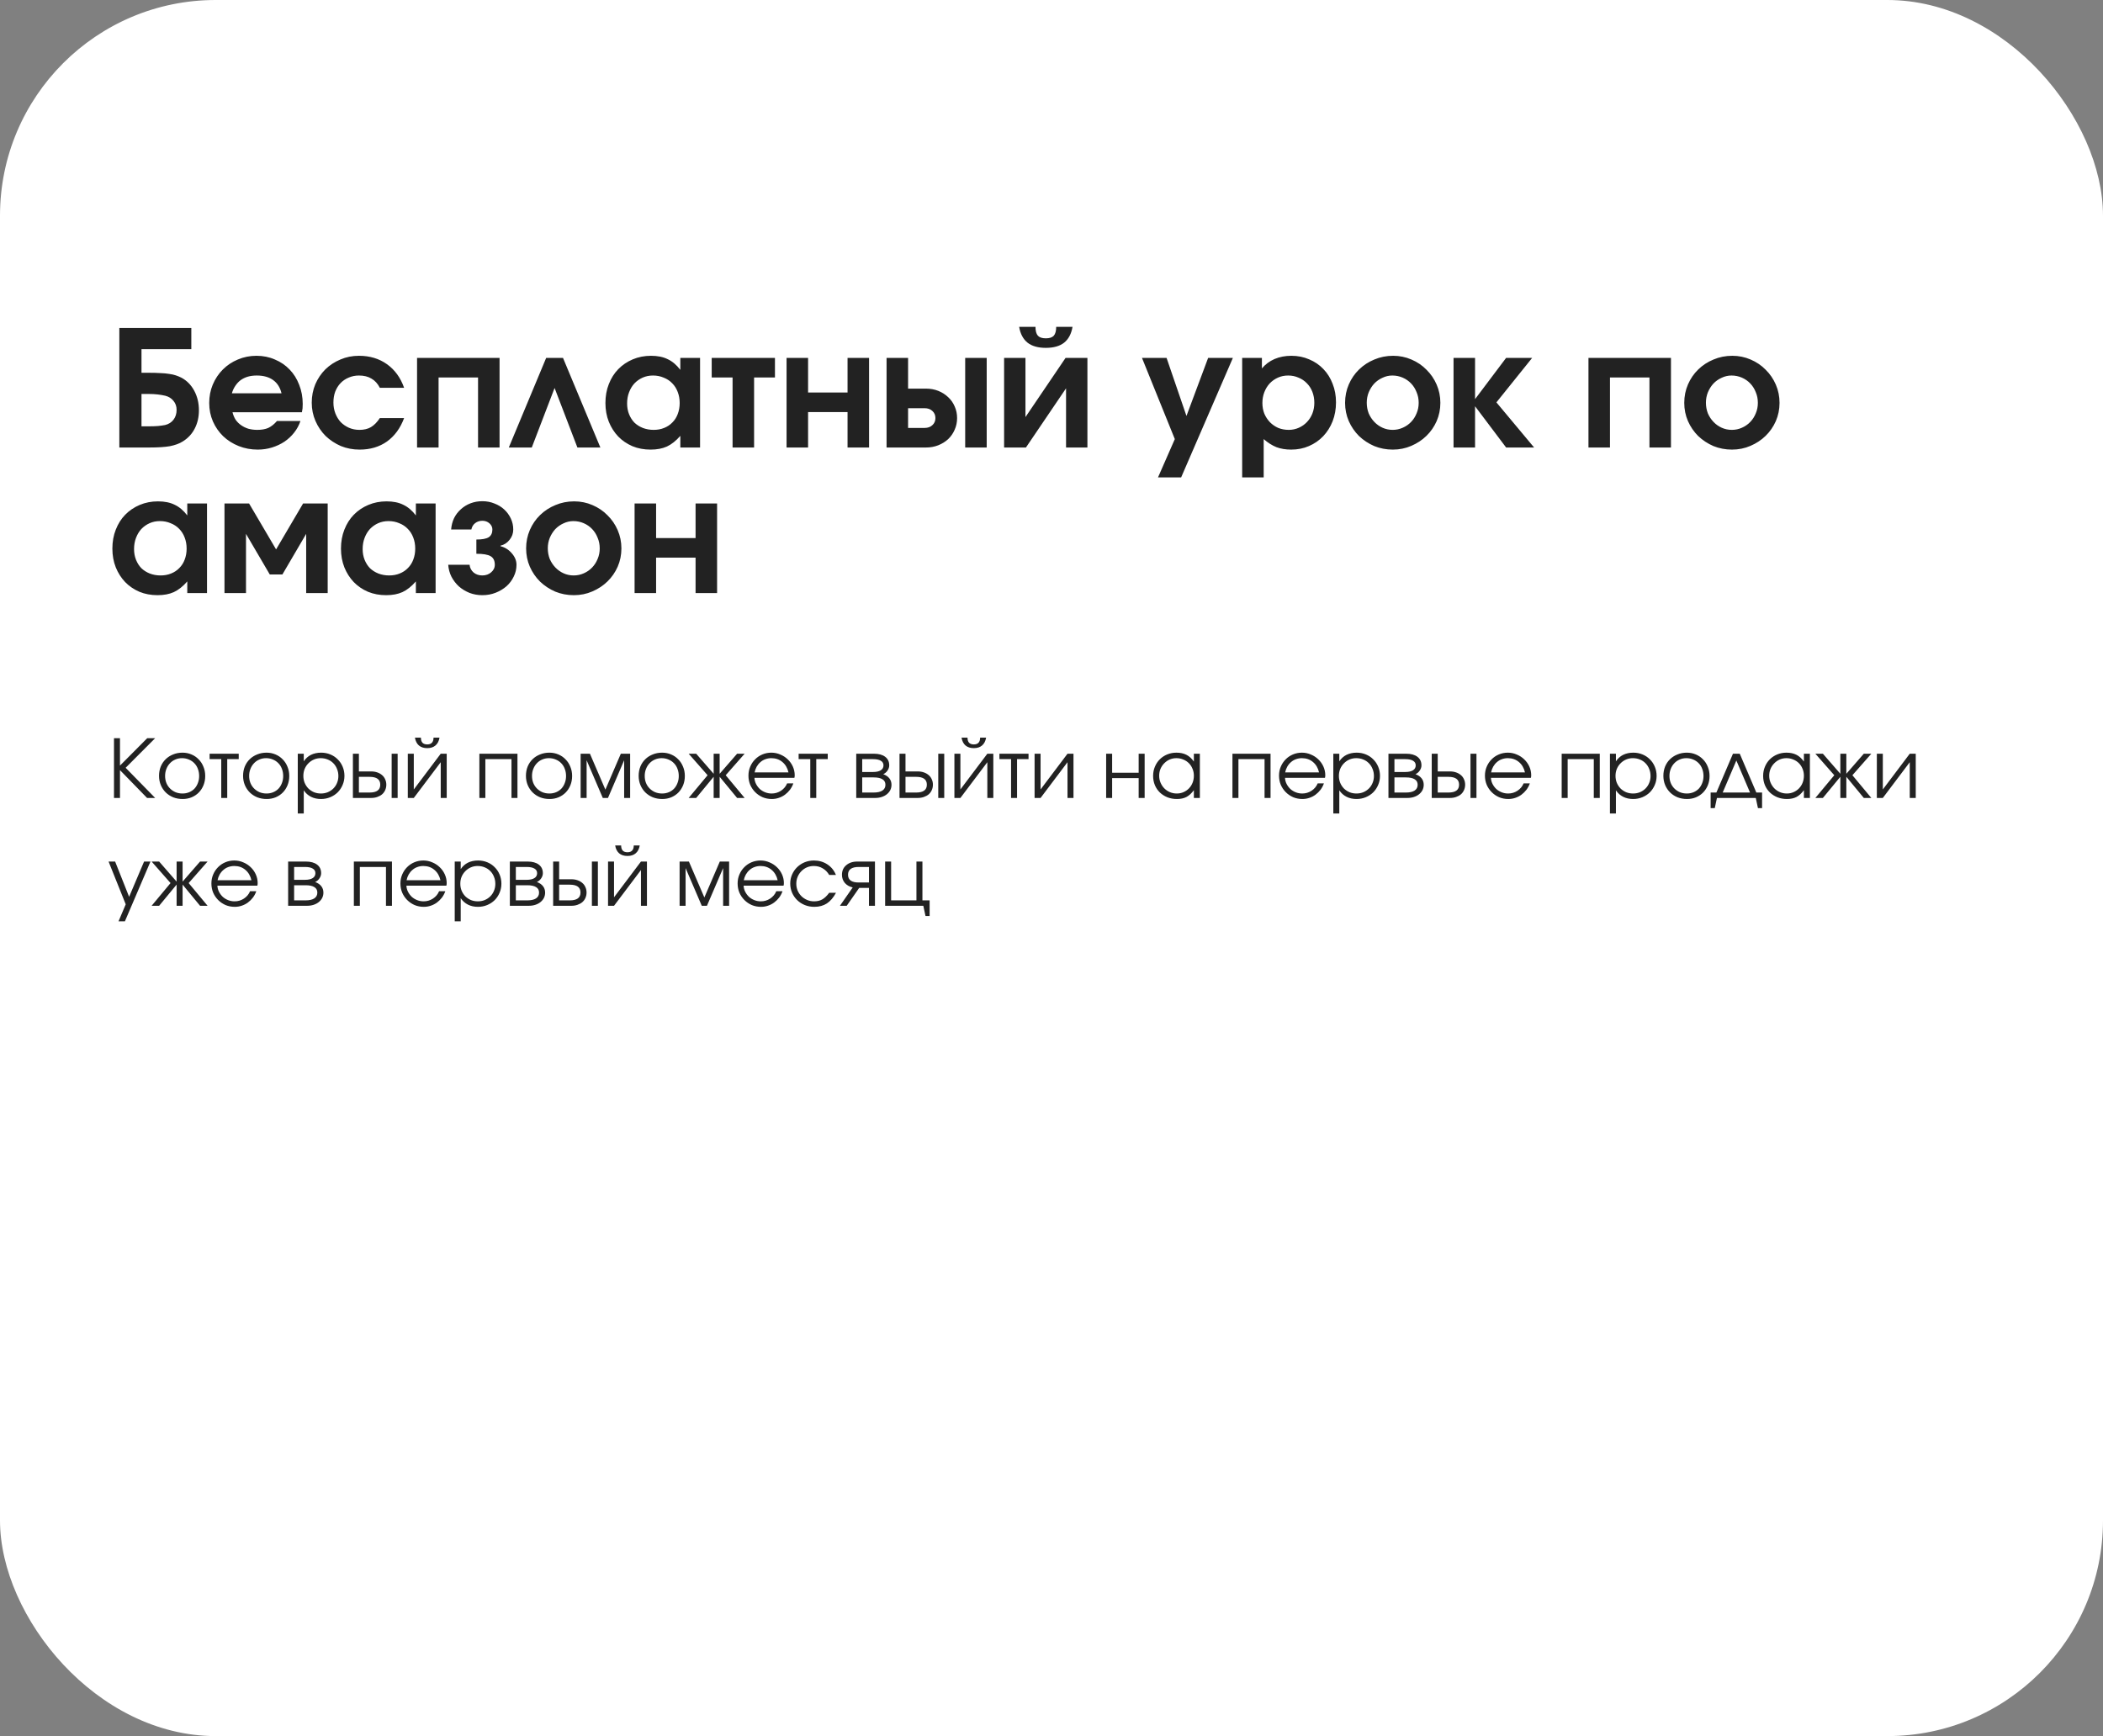
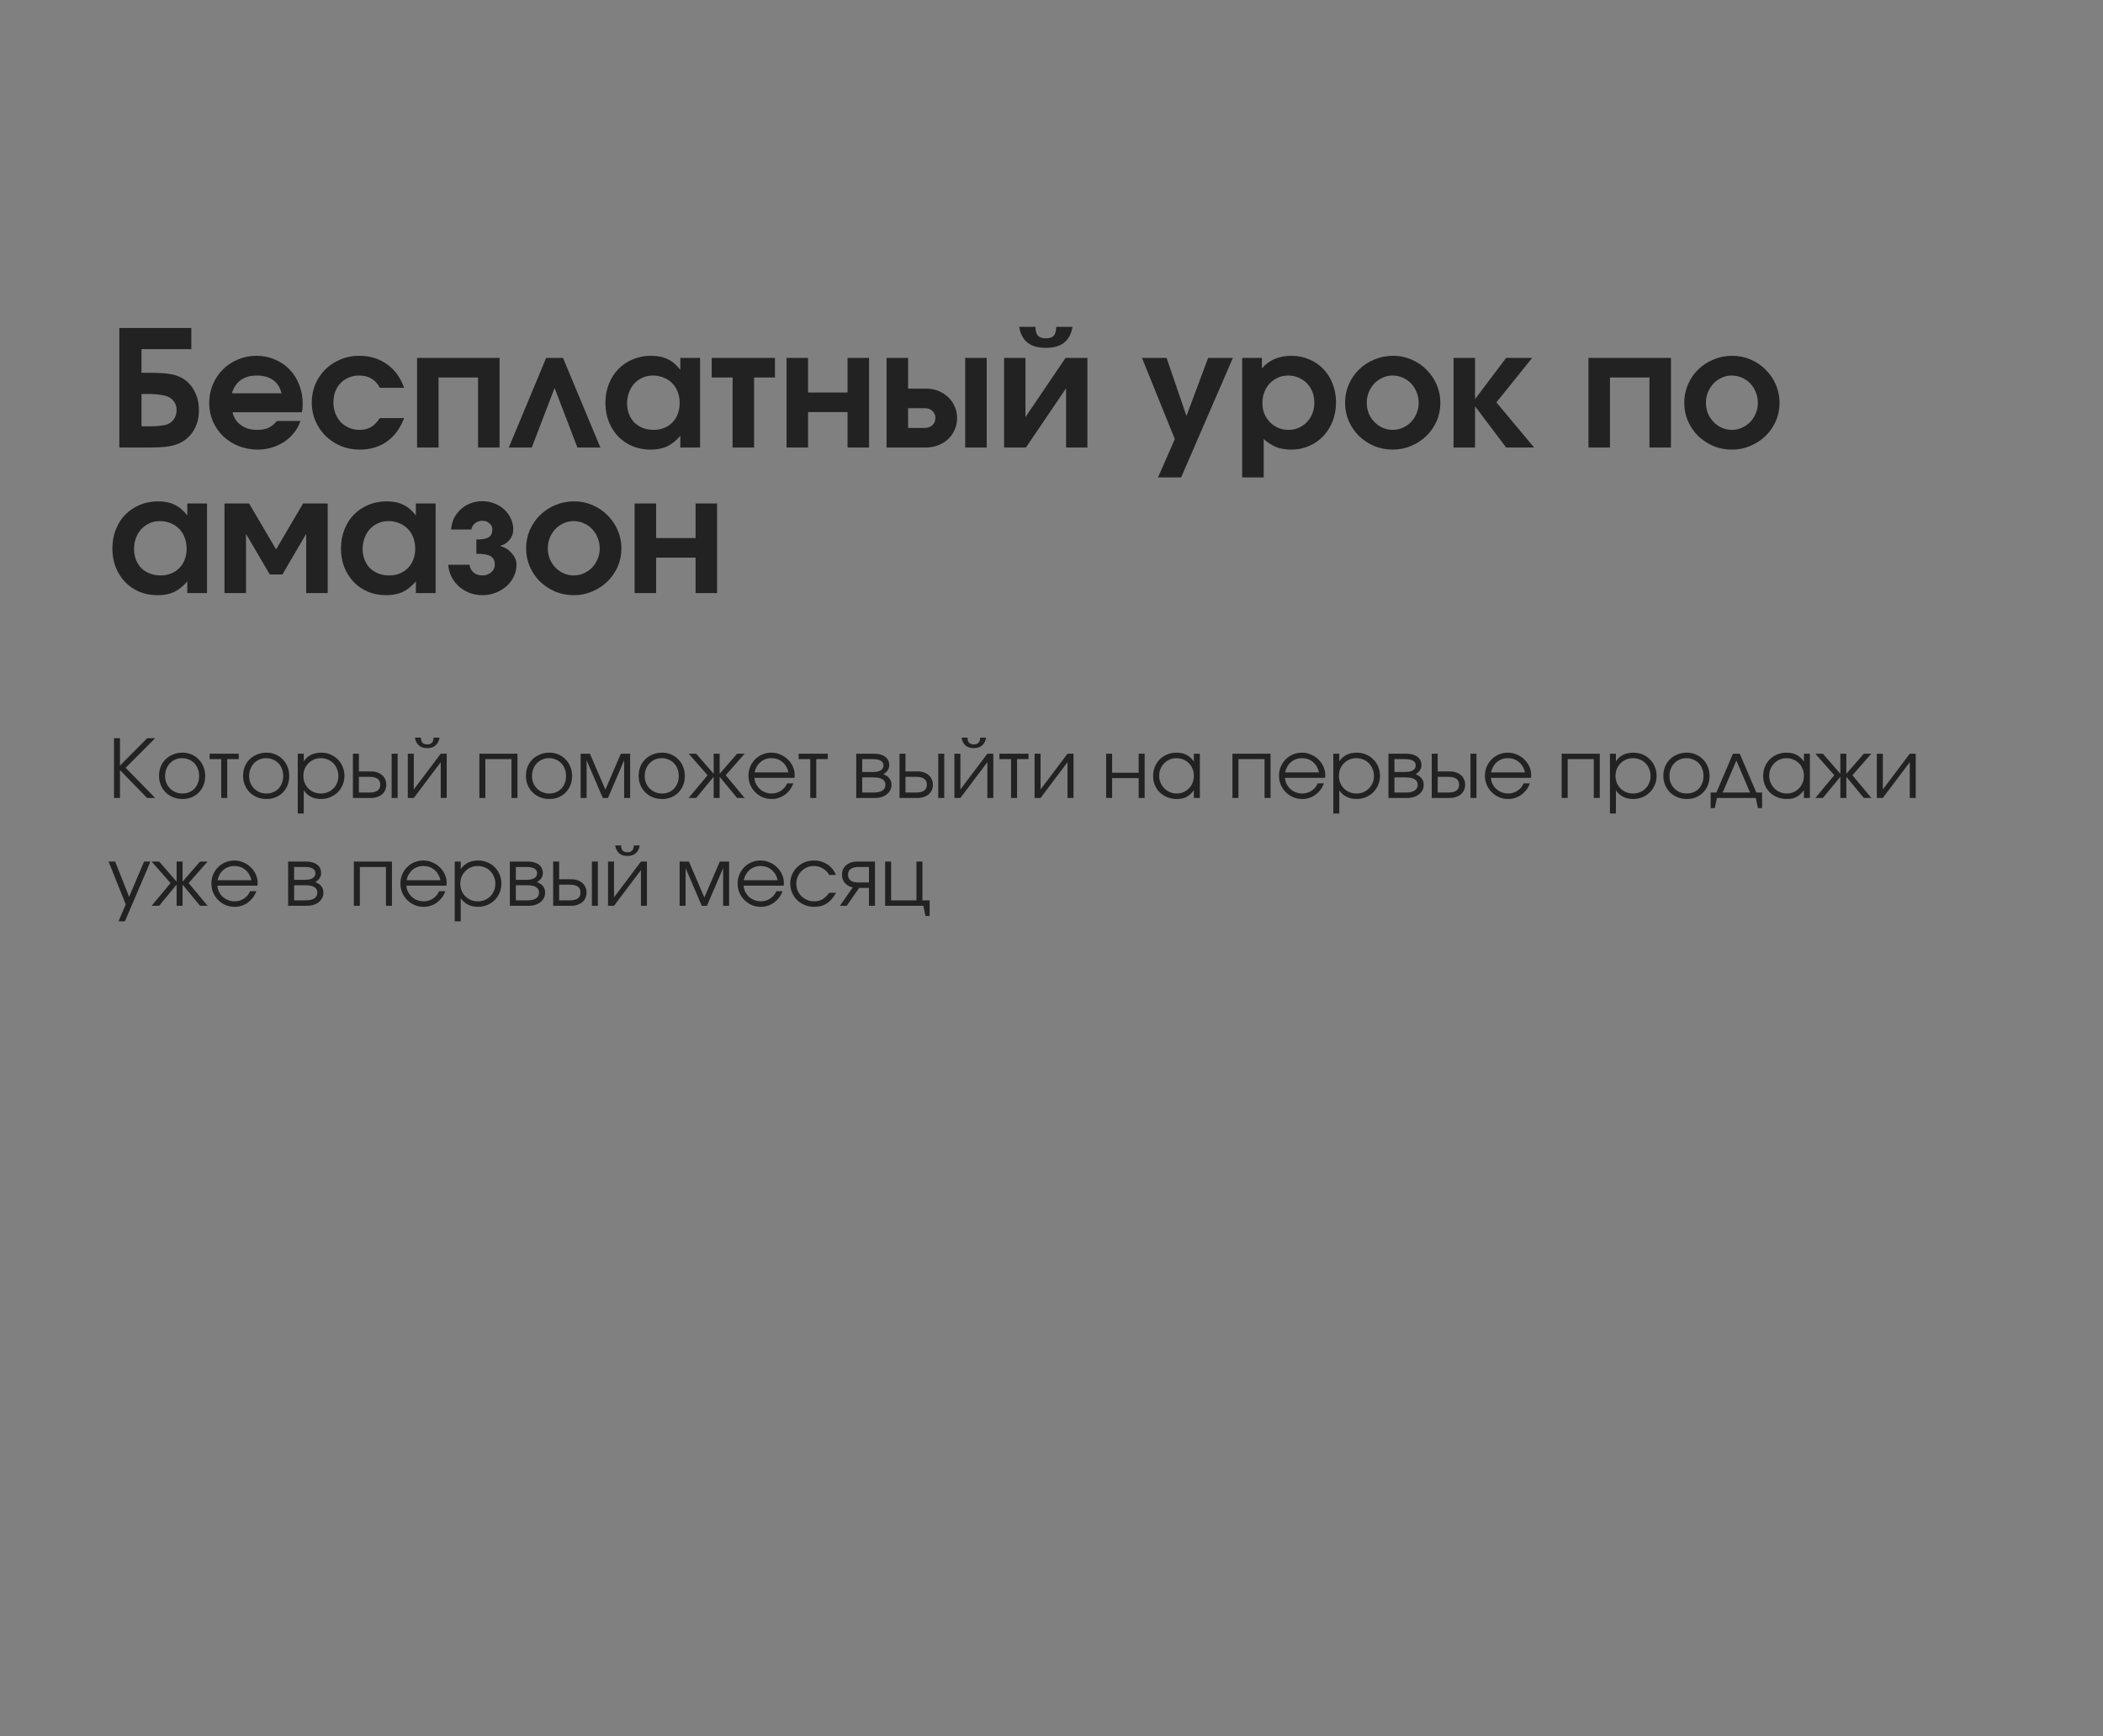
<svg xmlns="http://www.w3.org/2000/svg" width="390" height="322" viewBox="0 0 390 322" fill="none">
  <rect x="0" y="0" width="390" height="322" fill="#808080" stroke="none" />
-   <rect width="390" height="322" rx="40" fill="white" />
  <path d="M26.24 79.07H27.74C28.38 79.07 28.91 79.05 29.33 79.01C29.77 78.97 30.2 78.91 30.62 78.83C31.28 78.67 31.8 78.34 32.18 77.84C32.56 77.34 32.75 76.73 32.75 76.01C32.75 75.37 32.56 74.82 32.18 74.36C31.8 73.88 31.29 73.56 30.65 73.4C30.23 73.3 29.76 73.22 29.24 73.16C28.72 73.1 28.16 73.07 27.56 73.07H26.24V79.07ZM22.13 83V60.83H35.48V64.76H26.24V69.14H27.62C28.44 69.14 29.15 69.16 29.75 69.2C30.37 69.22 30.91 69.27 31.37 69.35C31.83 69.41 32.24 69.5 32.6 69.62C32.96 69.74 33.3 69.88 33.62 70.04C34.64 70.58 35.44 71.39 36.02 72.47C36.6 73.55 36.89 74.76 36.89 76.1C36.89 77.36 36.63 78.49 36.11 79.49C35.61 80.47 34.88 81.26 33.92 81.86C33.58 82.08 33.21 82.26 32.81 82.4C32.43 82.54 31.99 82.66 31.49 82.76C31.01 82.84 30.46 82.9 29.84 82.94C29.22 82.98 28.5 83 27.68 83H22.13ZM51.369 78.08H55.719C55.459 78.86 55.069 79.58 54.549 80.24C54.049 80.88 53.449 81.44 52.749 81.92C52.049 82.38 51.279 82.74 50.439 83C49.599 83.26 48.719 83.39 47.799 83.39C46.539 83.39 45.359 83.17 44.259 82.73C43.159 82.29 42.199 81.68 41.379 80.9C40.579 80.12 39.949 79.21 39.489 78.17C39.029 77.11 38.799 75.97 38.799 74.75C38.799 73.53 39.019 72.39 39.459 71.33C39.919 70.25 40.539 69.32 41.319 68.54C42.119 67.74 43.049 67.12 44.109 66.68C45.189 66.22 46.339 65.99 47.559 65.99C48.799 65.99 49.939 66.22 50.979 66.68C52.039 67.12 52.949 67.74 53.709 68.54C54.469 69.32 55.059 70.26 55.479 71.36C55.919 72.46 56.139 73.65 56.139 74.93C56.139 75.25 56.129 75.52 56.109 75.74C56.089 75.94 56.049 76.18 55.989 76.46H43.119C43.239 76.96 43.429 77.42 43.689 77.84C43.969 78.24 44.309 78.58 44.709 78.86C45.109 79.14 45.559 79.36 46.059 79.52C46.579 79.66 47.129 79.73 47.709 79.73C48.529 79.73 49.209 79.61 49.749 79.37C50.309 79.11 50.849 78.68 51.369 78.08ZM42.999 72.95H52.209C51.949 71.87 51.429 71.05 50.649 70.49C49.869 69.93 48.859 69.65 47.619 69.65C47.019 69.65 46.469 69.72 45.969 69.86C45.489 70 45.049 70.21 44.649 70.49C44.269 70.77 43.939 71.12 43.659 71.54C43.379 71.94 43.159 72.41 42.999 72.95ZM70.443 77.54H74.943C74.243 79.42 73.183 80.87 71.763 81.89C70.343 82.89 68.653 83.39 66.693 83.39C65.453 83.39 64.293 83.17 63.213 82.73C62.153 82.27 61.213 81.65 60.393 80.87C59.593 80.07 58.963 79.14 58.503 78.08C58.043 77.02 57.813 75.89 57.813 74.69C57.813 73.47 58.033 72.33 58.473 71.27C58.933 70.21 59.553 69.29 60.333 68.51C61.133 67.73 62.063 67.12 63.123 66.68C64.183 66.22 65.333 65.99 66.573 65.99C68.573 65.99 70.303 66.51 71.763 67.55C73.223 68.59 74.283 70.05 74.943 71.93H70.443C70.043 71.15 69.523 70.58 68.883 70.22C68.263 69.84 67.493 69.65 66.573 69.65C65.873 69.65 65.233 69.78 64.653 70.04C64.073 70.28 63.573 70.62 63.153 71.06C62.733 71.5 62.403 72.03 62.163 72.65C61.943 73.25 61.833 73.92 61.833 74.66C61.833 75.38 61.953 76.05 62.193 76.67C62.433 77.29 62.763 77.83 63.183 78.29C63.623 78.73 64.133 79.08 64.713 79.34C65.313 79.6 65.963 79.73 66.663 79.73C67.503 79.73 68.213 79.56 68.793 79.22C69.393 78.86 69.943 78.3 70.443 77.54ZM77.343 83V66.38H92.643V83H88.653V70.01H81.333V83H77.343ZM94.358 83L101.288 66.38H104.408L111.338 83H107.078L102.848 71.96L98.618 83H94.358ZM112.276 74.75C112.276 73.47 112.486 72.3 112.906 71.24C113.326 70.16 113.906 69.24 114.646 68.48C115.406 67.7 116.306 67.09 117.346 66.65C118.386 66.21 119.516 65.99 120.736 65.99C121.956 65.99 122.986 66.2 123.826 66.62C124.686 67.02 125.466 67.68 126.166 68.6V66.38H129.826V83H126.166V80.84C125.366 81.76 124.536 82.42 123.676 82.82C122.836 83.2 121.826 83.39 120.646 83.39C119.426 83.39 118.306 83.18 117.286 82.76C116.266 82.32 115.386 81.72 114.646 80.96C113.906 80.18 113.326 79.27 112.906 78.23C112.486 77.17 112.276 76.01 112.276 74.75ZM116.296 74.84C116.296 75.56 116.416 76.22 116.656 76.82C116.896 77.42 117.226 77.94 117.646 78.38C118.086 78.8 118.606 79.13 119.206 79.37C119.826 79.61 120.496 79.73 121.216 79.73C121.936 79.73 122.586 79.61 123.166 79.37C123.766 79.13 124.276 78.79 124.696 78.35C125.136 77.91 125.466 77.39 125.686 76.79C125.926 76.17 126.046 75.49 126.046 74.75C126.046 74.01 125.926 73.33 125.686 72.71C125.446 72.07 125.106 71.53 124.666 71.09C124.226 70.63 123.696 70.28 123.076 70.04C122.476 69.78 121.816 69.65 121.096 69.65C120.396 69.65 119.756 69.78 119.176 70.04C118.596 70.3 118.086 70.66 117.646 71.12C117.226 71.58 116.896 72.13 116.656 72.77C116.416 73.39 116.296 74.08 116.296 74.84ZM135.855 83V70.01H131.985V66.38H143.715V70.01H139.845V83H135.855ZM145.868 83V66.38H149.858V72.8H157.178V66.38H161.168V83H157.178V76.43H149.858V83H145.868ZM168.403 79.37H171.463C172.063 79.37 172.543 79.2 172.903 78.86C173.283 78.52 173.473 78.08 173.473 77.54C173.473 77 173.283 76.56 172.903 76.22C172.543 75.88 172.063 75.71 171.463 75.71H168.403V79.37ZM164.413 83V66.38H168.403V72.08H171.733C172.553 72.08 173.313 72.22 174.013 72.5C174.713 72.78 175.323 73.17 175.843 73.67C176.363 74.15 176.763 74.72 177.043 75.38C177.343 76.04 177.493 76.76 177.493 77.54C177.493 78.32 177.343 79.04 177.043 79.7C176.763 80.36 176.363 80.94 175.843 81.44C175.323 81.92 174.713 82.3 174.013 82.58C173.313 82.86 172.553 83 171.733 83H164.413ZM178.993 83V66.38H182.983V83H178.993ZM189 60.62H192.03C192.03 61.38 192.18 61.93 192.48 62.27C192.78 62.59 193.27 62.75 193.95 62.75C194.63 62.75 195.12 62.59 195.42 62.27C195.72 61.93 195.87 61.38 195.87 60.62H198.9C198.68 61.92 198.16 62.9 197.34 63.56C196.52 64.2 195.39 64.52 193.95 64.52C192.51 64.52 191.38 64.2 190.56 63.56C189.74 62.9 189.22 61.92 189 60.62ZM186.21 83V66.38H190.17V77.36L197.61 66.38H201.66V83H197.7V72.02L190.26 83H186.21ZM214.749 88.55L217.869 81.44L211.779 66.38H216.339L220.029 77.15L224.049 66.38H228.639L219.039 88.55H214.749ZM230.36 88.55V66.38H234.02V68.33C234.66 67.57 235.44 66.99 236.36 66.59C237.3 66.19 238.34 65.99 239.48 65.99C240.68 65.99 241.78 66.21 242.78 66.65C243.8 67.07 244.68 67.67 245.42 68.45C246.16 69.21 246.73 70.12 247.13 71.18C247.55 72.22 247.76 73.37 247.76 74.63C247.76 75.89 247.55 77.06 247.13 78.14C246.71 79.2 246.13 80.12 245.39 80.9C244.65 81.68 243.77 82.29 242.75 82.73C241.75 83.17 240.65 83.39 239.45 83.39C238.43 83.39 237.52 83.24 236.72 82.94C235.92 82.62 235.13 82.12 234.35 81.44V88.55H230.36ZM239 79.73C239.66 79.73 240.28 79.6 240.86 79.34C241.44 79.08 241.94 78.73 242.36 78.29C242.8 77.83 243.14 77.3 243.38 76.7C243.62 76.08 243.74 75.42 243.74 74.72C243.74 73.98 243.62 73.3 243.38 72.68C243.14 72.06 242.8 71.53 242.36 71.09C241.92 70.63 241.4 70.28 240.8 70.04C240.22 69.78 239.58 69.65 238.88 69.65C238.2 69.65 237.57 69.78 236.99 70.04C236.41 70.3 235.9 70.66 235.46 71.12C235.04 71.58 234.71 72.12 234.47 72.74C234.23 73.36 234.11 74.03 234.11 74.75C234.11 75.45 234.23 76.11 234.47 76.73C234.73 77.33 235.08 77.86 235.52 78.32C235.96 78.76 236.47 79.11 237.05 79.37C237.65 79.61 238.3 79.73 239 79.73ZM249.444 74.72C249.444 73.5 249.674 72.36 250.134 71.3C250.594 70.24 251.224 69.32 252.024 68.54C252.844 67.74 253.794 67.12 254.874 66.68C255.954 66.22 257.114 65.99 258.354 65.99C259.554 65.99 260.684 66.22 261.744 66.68C262.824 67.14 263.754 67.77 264.534 68.57C265.334 69.35 265.964 70.27 266.424 71.33C266.884 72.39 267.114 73.52 267.114 74.72C267.114 75.92 266.884 77.05 266.424 78.11C265.964 79.15 265.334 80.06 264.534 80.84C263.734 81.62 262.794 82.24 261.714 82.7C260.654 83.16 259.514 83.39 258.294 83.39C257.074 83.39 255.924 83.17 254.844 82.73C253.784 82.27 252.844 81.65 252.024 80.87C251.224 80.07 250.594 79.15 250.134 78.11C249.674 77.05 249.444 75.92 249.444 74.72ZM258.264 79.73C258.924 79.73 259.544 79.6 260.124 79.34C260.724 79.08 261.244 78.72 261.684 78.26C262.124 77.8 262.464 77.27 262.704 76.67C262.964 76.07 263.094 75.42 263.094 74.72C263.094 74 262.964 73.34 262.704 72.74C262.464 72.12 262.124 71.58 261.684 71.12C261.244 70.66 260.724 70.3 260.124 70.04C259.524 69.78 258.884 69.65 258.204 69.65C257.564 69.65 256.954 69.79 256.374 70.07C255.794 70.33 255.284 70.69 254.844 71.15C254.424 71.61 254.084 72.15 253.824 72.77C253.584 73.37 253.464 74.01 253.464 74.69C253.464 75.39 253.584 76.05 253.824 76.67C254.084 77.27 254.434 77.8 254.874 78.26C255.314 78.72 255.824 79.08 256.404 79.34C256.984 79.6 257.604 79.73 258.264 79.73ZM269.559 83V66.38H273.549V74.03L279.309 66.38H284.139L277.509 74.63L284.499 83H279.309L273.549 75.35V83H269.559ZM294.579 83V66.38H309.879V83H305.889V70.01H298.569V83H294.579ZM312.344 74.72C312.344 73.5 312.574 72.36 313.034 71.3C313.494 70.24 314.124 69.32 314.924 68.54C315.744 67.74 316.694 67.12 317.774 66.68C318.854 66.22 320.014 65.99 321.254 65.99C322.454 65.99 323.584 66.22 324.644 66.68C325.724 67.14 326.654 67.77 327.434 68.57C328.234 69.35 328.864 70.27 329.324 71.33C329.784 72.39 330.014 73.52 330.014 74.72C330.014 75.92 329.784 77.05 329.324 78.11C328.864 79.15 328.234 80.06 327.434 80.84C326.634 81.62 325.694 82.24 324.614 82.7C323.554 83.16 322.414 83.39 321.194 83.39C319.974 83.39 318.824 83.17 317.744 82.73C316.684 82.27 315.744 81.65 314.924 80.87C314.124 80.07 313.494 79.15 313.034 78.11C312.574 77.05 312.344 75.92 312.344 74.72ZM321.164 79.73C321.824 79.73 322.444 79.6 323.024 79.34C323.624 79.08 324.144 78.72 324.584 78.26C325.024 77.8 325.364 77.27 325.604 76.67C325.864 76.07 325.994 75.42 325.994 74.72C325.994 74 325.864 73.34 325.604 72.74C325.364 72.12 325.024 71.58 324.584 71.12C324.144 70.66 323.624 70.3 323.024 70.04C322.424 69.78 321.784 69.65 321.104 69.65C320.464 69.65 319.854 69.79 319.274 70.07C318.694 70.33 318.184 70.69 317.744 71.15C317.324 71.61 316.984 72.15 316.724 72.77C316.484 73.37 316.364 74.01 316.364 74.69C316.364 75.39 316.484 76.05 316.724 76.67C316.984 77.27 317.334 77.8 317.774 78.26C318.214 78.72 318.724 79.08 319.304 79.34C319.884 79.6 320.504 79.73 321.164 79.73ZM20.84 101.75C20.84 100.47 21.05 99.3 21.47 98.24C21.89 97.16 22.47 96.24 23.21 95.48C23.97 94.7 24.87 94.09 25.91 93.65C26.95 93.21 28.08 92.99 29.3 92.99C30.52 92.99 31.55 93.2 32.39 93.62C33.25 94.02 34.03 94.68 34.73 95.6V93.38H38.39V110H34.73V107.84C33.93 108.76 33.1 109.42 32.24 109.82C31.4 110.2 30.39 110.39 29.21 110.39C27.99 110.39 26.87 110.18 25.85 109.76C24.83 109.32 23.95 108.72 23.21 107.96C22.47 107.18 21.89 106.27 21.47 105.23C21.05 104.17 20.84 103.01 20.84 101.75ZM24.86 101.84C24.86 102.56 24.98 103.22 25.22 103.82C25.46 104.42 25.79 104.94 26.21 105.38C26.65 105.8 27.17 106.13 27.77 106.37C28.39 106.61 29.06 106.73 29.78 106.73C30.5 106.73 31.15 106.61 31.73 106.37C32.33 106.13 32.84 105.79 33.26 105.35C33.7 104.91 34.03 104.39 34.25 103.79C34.49 103.17 34.61 102.49 34.61 101.75C34.61 101.01 34.49 100.33 34.25 99.71C34.01 99.07 33.67 98.53 33.23 98.09C32.79 97.63 32.26 97.28 31.64 97.04C31.04 96.78 30.38 96.65 29.66 96.65C28.96 96.65 28.32 96.78 27.74 97.04C27.16 97.3 26.65 97.66 26.21 98.12C25.79 98.58 25.46 99.13 25.22 99.77C24.98 100.39 24.86 101.08 24.86 101.84ZM41.63 110V93.38H46.19L51.2 101.9L56.21 93.38H60.77V110H56.78V99.02L52.37 106.55H50.03L45.62 99.02V110H41.63ZM63.233 101.75C63.233 100.47 63.443 99.3 63.863 98.24C64.283 97.16 64.863 96.24 65.603 95.48C66.363 94.7 67.263 94.09 68.303 93.65C69.343 93.21 70.473 92.99 71.693 92.99C72.913 92.99 73.943 93.2 74.783 93.62C75.643 94.02 76.423 94.68 77.123 95.6V93.38H80.783V110H77.123V107.84C76.323 108.76 75.493 109.42 74.633 109.82C73.793 110.2 72.783 110.39 71.603 110.39C70.383 110.39 69.263 110.18 68.243 109.76C67.223 109.32 66.343 108.72 65.603 107.96C64.863 107.18 64.283 106.27 63.863 105.23C63.443 104.17 63.233 103.01 63.233 101.75ZM67.253 101.84C67.253 102.56 67.373 103.22 67.613 103.82C67.853 104.42 68.183 104.94 68.603 105.38C69.043 105.8 69.563 106.13 70.163 106.37C70.783 106.61 71.453 106.73 72.173 106.73C72.893 106.73 73.543 106.61 74.123 106.37C74.723 106.13 75.233 105.79 75.653 105.35C76.093 104.91 76.423 104.39 76.643 103.79C76.883 103.17 77.003 102.49 77.003 101.75C77.003 101.01 76.883 100.33 76.643 99.71C76.403 99.07 76.063 98.53 75.623 98.09C75.183 97.63 74.653 97.28 74.033 97.04C73.433 96.78 72.773 96.65 72.053 96.65C71.353 96.65 70.713 96.78 70.133 97.04C69.553 97.3 69.043 97.66 68.603 98.12C68.183 98.58 67.853 99.13 67.613 99.77C67.373 100.39 67.253 101.08 67.253 101.84ZM83.122 104.75H87.082C87.142 105.33 87.392 105.81 87.832 106.19C88.272 106.55 88.812 106.73 89.452 106.73C89.772 106.73 90.072 106.68 90.352 106.58C90.632 106.48 90.872 106.34 91.072 106.16C91.292 105.98 91.462 105.77 91.582 105.53C91.702 105.29 91.762 105.03 91.762 104.75C91.762 103.99 91.502 103.46 90.982 103.16C90.482 102.86 89.602 102.71 88.342 102.71V100.07C89.402 100.07 90.162 99.93 90.622 99.65C91.082 99.35 91.312 98.87 91.312 98.21C91.312 97.77 91.132 97.39 90.772 97.07C90.412 96.75 89.972 96.59 89.452 96.59C88.932 96.59 88.482 96.74 88.102 97.04C87.742 97.32 87.512 97.71 87.412 98.21H83.662C83.722 97.45 83.902 96.75 84.202 96.11C84.522 95.47 84.942 94.92 85.462 94.46C85.982 93.98 86.582 93.61 87.262 93.35C87.942 93.09 88.672 92.96 89.452 92.96C90.252 92.96 90.992 93.1 91.672 93.38C92.372 93.64 92.982 94.01 93.502 94.49C94.022 94.97 94.432 95.53 94.732 96.17C95.032 96.81 95.182 97.49 95.182 98.21C95.182 98.93 94.952 99.57 94.492 100.13C94.052 100.69 93.492 101.05 92.812 101.21V101.3C93.652 101.52 94.352 101.96 94.912 102.62C95.492 103.28 95.782 103.99 95.782 104.75C95.782 105.53 95.612 106.26 95.272 106.94C94.952 107.62 94.502 108.22 93.922 108.74C93.342 109.24 92.672 109.64 91.912 109.94C91.152 110.24 90.332 110.39 89.452 110.39C88.612 110.39 87.822 110.25 87.082 109.97C86.342 109.67 85.682 109.27 85.102 108.77C84.542 108.25 84.082 107.65 83.722 106.97C83.382 106.29 83.182 105.55 83.122 104.75ZM97.569 101.72C97.569 100.5 97.799 99.36 98.258 98.3C98.719 97.24 99.349 96.32 100.149 95.54C100.969 94.74 101.919 94.12 102.999 93.68C104.079 93.22 105.239 92.99 106.479 92.99C107.679 92.99 108.809 93.22 109.869 93.68C110.949 94.14 111.879 94.77 112.659 95.57C113.459 96.35 114.089 97.27 114.549 98.33C115.009 99.39 115.239 100.52 115.239 101.72C115.239 102.92 115.009 104.05 114.549 105.11C114.089 106.15 113.459 107.06 112.659 107.84C111.859 108.62 110.919 109.24 109.839 109.7C108.779 110.16 107.639 110.39 106.419 110.39C105.199 110.39 104.049 110.17 102.969 109.73C101.909 109.27 100.969 108.65 100.149 107.87C99.349 107.07 98.719 106.15 98.258 105.11C97.799 104.05 97.569 102.92 97.569 101.72ZM106.389 106.73C107.049 106.73 107.669 106.6 108.249 106.34C108.849 106.08 109.369 105.72 109.809 105.26C110.249 104.8 110.589 104.27 110.829 103.67C111.089 103.07 111.219 102.42 111.219 101.72C111.219 101 111.089 100.34 110.829 99.74C110.589 99.12 110.249 98.58 109.809 98.12C109.369 97.66 108.849 97.3 108.249 97.04C107.649 96.78 107.009 96.65 106.329 96.65C105.689 96.65 105.079 96.79 104.499 97.07C103.919 97.33 103.409 97.69 102.969 98.15C102.549 98.61 102.209 99.15 101.949 99.77C101.709 100.37 101.589 101.01 101.589 101.69C101.589 102.39 101.709 103.05 101.949 103.67C102.209 104.27 102.559 104.8 102.999 105.26C103.439 105.72 103.949 106.08 104.529 106.34C105.109 106.6 105.729 106.73 106.389 106.73ZM117.684 110V93.38H121.674V99.8H128.994V93.38H132.984V110H128.994V103.43H121.674V110H117.684Z" fill="#222222" />
  <path d="M21.14 148V136.915H22.25V142L27.305 136.915H28.775L23.3 142.405L28.775 148H27.275L22.25 142.84V148H21.14ZM29.492 143.905C29.492 143.285 29.597 142.71 29.807 142.18C30.027 141.65 30.332 141.195 30.722 140.815C31.112 140.435 31.572 140.14 32.102 139.93C32.632 139.71 33.212 139.6 33.842 139.6C34.442 139.6 34.997 139.71 35.507 139.93C36.027 140.15 36.472 140.455 36.842 140.845C37.222 141.225 37.517 141.68 37.727 142.21C37.947 142.73 38.057 143.3 38.057 143.92C38.057 144.54 37.952 145.11 37.742 145.63C37.532 146.15 37.242 146.6 36.872 146.98C36.502 147.36 36.057 147.66 35.537 147.88C35.027 148.09 34.472 148.195 33.872 148.195C33.242 148.195 32.657 148.09 32.117 147.88C31.587 147.66 31.127 147.36 30.737 146.98C30.347 146.59 30.042 146.135 29.822 145.615C29.602 145.085 29.492 144.515 29.492 143.905ZM33.842 147.175C34.292 147.175 34.707 147.095 35.087 146.935C35.467 146.775 35.792 146.555 36.062 146.275C36.332 145.985 36.542 145.64 36.692 145.24C36.852 144.84 36.932 144.405 36.932 143.935C36.932 143.455 36.852 143.01 36.692 142.6C36.542 142.19 36.322 141.84 36.032 141.55C35.752 141.26 35.417 141.035 35.027 140.875C34.637 140.705 34.212 140.62 33.752 140.62C33.302 140.62 32.887 140.705 32.507 140.875C32.127 141.035 31.797 141.265 31.517 141.565C31.237 141.855 31.017 142.205 30.857 142.615C30.697 143.015 30.617 143.45 30.617 143.92C30.617 144.39 30.697 144.825 30.857 145.225C31.017 145.615 31.242 145.955 31.532 146.245C31.822 146.535 32.162 146.765 32.552 146.935C32.952 147.095 33.382 147.175 33.842 147.175ZM41.031 148V140.8H38.871V139.795H44.271V140.8H42.141V148H41.031ZM45.078 143.905C45.078 143.285 45.183 142.71 45.393 142.18C45.613 141.65 45.918 141.195 46.308 140.815C46.698 140.435 47.158 140.14 47.688 139.93C48.218 139.71 48.798 139.6 49.428 139.6C50.028 139.6 50.583 139.71 51.093 139.93C51.613 140.15 52.058 140.455 52.428 140.845C52.808 141.225 53.103 141.68 53.313 142.21C53.533 142.73 53.643 143.3 53.643 143.92C53.643 144.54 53.538 145.11 53.328 145.63C53.118 146.15 52.828 146.6 52.458 146.98C52.088 147.36 51.643 147.66 51.123 147.88C50.613 148.09 50.058 148.195 49.458 148.195C48.828 148.195 48.243 148.09 47.703 147.88C47.173 147.66 46.713 147.36 46.323 146.98C45.933 146.59 45.628 146.135 45.408 145.615C45.188 145.085 45.078 144.515 45.078 143.905ZM49.428 147.175C49.878 147.175 50.293 147.095 50.673 146.935C51.053 146.775 51.378 146.555 51.648 146.275C51.918 145.985 52.128 145.64 52.278 145.24C52.438 144.84 52.518 144.405 52.518 143.935C52.518 143.455 52.438 143.01 52.278 142.6C52.128 142.19 51.908 141.84 51.618 141.55C51.338 141.26 51.003 141.035 50.613 140.875C50.223 140.705 49.798 140.62 49.338 140.62C48.888 140.62 48.473 140.705 48.093 140.875C47.713 141.035 47.383 141.265 47.103 141.565C46.823 141.855 46.603 142.205 46.443 142.615C46.283 143.015 46.203 143.45 46.203 143.92C46.203 144.39 46.283 144.825 46.443 145.225C46.603 145.615 46.828 145.955 47.118 146.245C47.408 146.535 47.748 146.765 48.138 146.935C48.538 147.095 48.968 147.175 49.428 147.175ZM55.222 150.88V139.795H56.332V141.205C56.682 140.675 57.127 140.275 57.667 140.005C58.217 139.735 58.847 139.6 59.557 139.6C60.167 139.6 60.737 139.71 61.267 139.93C61.797 140.15 62.252 140.455 62.632 140.845C63.022 141.225 63.327 141.68 63.547 142.21C63.767 142.73 63.877 143.295 63.877 143.905C63.877 144.515 63.762 145.08 63.532 145.6C63.312 146.12 63.007 146.575 62.617 146.965C62.227 147.345 61.767 147.645 61.237 147.865C60.707 148.085 60.137 148.195 59.527 148.195C58.837 148.195 58.222 148.06 57.682 147.79C57.142 147.52 56.692 147.12 56.332 146.59V150.88H55.222ZM59.512 147.175C59.972 147.175 60.397 147.095 60.787 146.935C61.187 146.765 61.532 146.535 61.822 146.245C62.112 145.955 62.337 145.615 62.497 145.225C62.667 144.825 62.752 144.395 62.752 143.935C62.752 143.455 62.667 143.015 62.497 142.615C62.337 142.205 62.112 141.855 61.822 141.565C61.532 141.265 61.187 141.035 60.787 140.875C60.387 140.705 59.947 140.62 59.467 140.62C59.017 140.62 58.597 140.705 58.207 140.875C57.817 141.045 57.477 141.28 57.187 141.58C56.897 141.87 56.667 142.215 56.497 142.615C56.337 143.015 56.257 143.445 56.257 143.905C56.257 144.365 56.337 144.795 56.497 145.195C56.667 145.595 56.897 145.945 57.187 146.245C57.487 146.535 57.832 146.765 58.222 146.935C58.622 147.095 59.052 147.175 59.512 147.175ZM66.557 146.995H68.537C69.197 146.995 69.692 146.875 70.022 146.635C70.352 146.395 70.517 146.03 70.517 145.54C70.517 145.05 70.352 144.685 70.022 144.445C69.692 144.205 69.197 144.085 68.537 144.085H66.557V146.995ZM65.447 148V139.795H66.557V143.08H68.822C69.242 143.08 69.622 143.14 69.962 143.26C70.312 143.38 70.612 143.55 70.862 143.77C71.112 143.98 71.302 144.24 71.432 144.55C71.572 144.85 71.642 145.18 71.642 145.54C71.642 145.9 71.572 146.235 71.432 146.545C71.302 146.845 71.112 147.105 70.862 147.325C70.612 147.535 70.312 147.7 69.962 147.82C69.622 147.94 69.242 148 68.822 148H65.447ZM72.632 148V139.795H73.742V148H72.632ZM76.948 136.81H78.058C78.058 137.23 78.153 137.545 78.343 137.755C78.543 137.965 78.838 138.07 79.228 138.07C79.618 138.07 79.908 137.965 80.098 137.755C80.298 137.545 80.398 137.23 80.398 136.81H81.508C81.398 137.45 81.148 137.935 80.758 138.265C80.378 138.595 79.868 138.76 79.228 138.76C78.588 138.76 78.073 138.595 77.683 138.265C77.303 137.935 77.058 137.45 76.948 136.81ZM75.628 148V139.795H76.738V146.425L81.733 139.795H82.843V148H81.733V141.37L76.738 148H75.628ZM88.899 148V139.795H95.964V148H94.854V140.8H90.009V148H88.899ZM97.534 143.905C97.534 143.285 97.639 142.71 97.849 142.18C98.069 141.65 98.374 141.195 98.764 140.815C99.154 140.435 99.614 140.14 100.144 139.93C100.674 139.71 101.254 139.6 101.884 139.6C102.484 139.6 103.039 139.71 103.549 139.93C104.069 140.15 104.514 140.455 104.884 140.845C105.264 141.225 105.559 141.68 105.769 142.21C105.989 142.73 106.099 143.3 106.099 143.92C106.099 144.54 105.994 145.11 105.784 145.63C105.574 146.15 105.284 146.6 104.914 146.98C104.544 147.36 104.099 147.66 103.579 147.88C103.069 148.09 102.514 148.195 101.914 148.195C101.284 148.195 100.699 148.09 100.159 147.88C99.629 147.66 99.169 147.36 98.779 146.98C98.389 146.59 98.084 146.135 97.864 145.615C97.644 145.085 97.534 144.515 97.534 143.905ZM101.884 147.175C102.334 147.175 102.749 147.095 103.129 146.935C103.509 146.775 103.834 146.555 104.104 146.275C104.374 145.985 104.584 145.64 104.734 145.24C104.894 144.84 104.974 144.405 104.974 143.935C104.974 143.455 104.894 143.01 104.734 142.6C104.584 142.19 104.364 141.84 104.074 141.55C103.794 141.26 103.459 141.035 103.069 140.875C102.679 140.705 102.254 140.62 101.794 140.62C101.344 140.62 100.929 140.705 100.549 140.875C100.169 141.035 99.839 141.265 99.559 141.565C99.279 141.855 99.059 142.205 98.899 142.615C98.739 143.015 98.659 143.45 98.659 143.92C98.659 144.39 98.739 144.825 98.899 145.225C99.059 145.615 99.284 145.955 99.574 146.245C99.864 146.535 100.204 146.765 100.594 146.935C100.994 147.095 101.424 147.175 101.884 147.175ZM107.678 148V139.795H109.403L112.268 146.455L115.133 139.795H116.858V148H115.748V141.01L112.748 148H111.788L108.788 141.01V148H107.678ZM118.438 143.905C118.438 143.285 118.543 142.71 118.753 142.18C118.973 141.65 119.278 141.195 119.668 140.815C120.058 140.435 120.518 140.14 121.048 139.93C121.578 139.71 122.158 139.6 122.788 139.6C123.388 139.6 123.943 139.71 124.453 139.93C124.973 140.15 125.418 140.455 125.788 140.845C126.168 141.225 126.463 141.68 126.673 142.21C126.893 142.73 127.003 143.3 127.003 143.92C127.003 144.54 126.898 145.11 126.688 145.63C126.478 146.15 126.188 146.6 125.818 146.98C125.448 147.36 125.003 147.66 124.483 147.88C123.973 148.09 123.418 148.195 122.818 148.195C122.188 148.195 121.603 148.09 121.063 147.88C120.533 147.66 120.073 147.36 119.683 146.98C119.293 146.59 118.988 146.135 118.768 145.615C118.548 145.085 118.438 144.515 118.438 143.905ZM122.788 147.175C123.238 147.175 123.653 147.095 124.033 146.935C124.413 146.775 124.738 146.555 125.008 146.275C125.278 145.985 125.488 145.64 125.638 145.24C125.798 144.84 125.878 144.405 125.878 143.935C125.878 143.455 125.798 143.01 125.638 142.6C125.488 142.19 125.268 141.84 124.978 141.55C124.698 141.26 124.363 141.035 123.973 140.875C123.583 140.705 123.158 140.62 122.698 140.62C122.248 140.62 121.833 140.705 121.453 140.875C121.073 141.035 120.743 141.265 120.463 141.565C120.183 141.855 119.963 142.205 119.803 142.615C119.643 143.015 119.563 143.45 119.563 143.92C119.563 144.39 119.643 144.825 119.803 145.225C119.963 145.615 120.188 145.955 120.478 146.245C120.768 146.535 121.108 146.765 121.498 146.935C121.898 147.095 122.328 147.175 122.788 147.175ZM127.712 148L131.222 143.785L127.712 139.795H129.107L132.347 143.515V139.795H133.457V143.515L136.697 139.795H138.092L134.582 143.785L138.092 148H136.697L133.457 144.07V148H132.347V144.07L129.107 148H127.712ZM145.969 145.3H147.124C146.974 145.73 146.764 146.125 146.494 146.485C146.224 146.835 145.914 147.14 145.564 147.4C145.224 147.65 144.844 147.845 144.424 147.985C144.014 148.125 143.584 148.195 143.134 148.195C142.524 148.195 141.954 148.085 141.424 147.865C140.904 147.635 140.449 147.325 140.059 146.935C139.669 146.545 139.359 146.09 139.129 145.57C138.909 145.04 138.799 144.47 138.799 143.86C138.799 143.26 138.909 142.705 139.129 142.195C139.349 141.675 139.649 141.225 140.029 140.845C140.409 140.455 140.859 140.15 141.379 139.93C141.899 139.71 142.454 139.6 143.044 139.6C143.634 139.6 144.189 139.715 144.709 139.945C145.239 140.165 145.699 140.465 146.089 140.845C146.489 141.225 146.804 141.67 147.034 142.18C147.264 142.69 147.379 143.23 147.379 143.8C147.379 143.88 147.374 143.96 147.364 144.04C147.354 144.11 147.339 144.185 147.319 144.265H139.909C139.929 144.675 140.029 145.055 140.209 145.405C140.389 145.755 140.619 146.065 140.899 146.335C141.189 146.595 141.524 146.8 141.904 146.95C142.284 147.1 142.684 147.175 143.104 147.175C143.734 147.175 144.309 147.005 144.829 146.665C145.359 146.315 145.739 145.86 145.969 145.3ZM139.939 143.26H146.224C146.034 142.44 145.654 141.795 145.084 141.325C144.524 140.855 143.844 140.62 143.044 140.62C142.654 140.62 142.284 140.685 141.934 140.815C141.594 140.935 141.289 141.115 141.019 141.355C140.749 141.585 140.519 141.865 140.329 142.195C140.149 142.515 140.019 142.87 139.939 143.26ZM150.265 148V140.8H148.105V139.795H153.505V140.8H151.375V148H150.265ZM158.787 148V139.795H162.072C162.962 139.795 163.657 139.985 164.157 140.365C164.657 140.745 164.907 141.275 164.907 141.955C164.907 142.285 164.802 142.605 164.592 142.915C164.382 143.225 164.117 143.45 163.797 143.59C164.307 143.78 164.687 144.04 164.937 144.37C165.197 144.7 165.327 145.095 165.327 145.555C165.327 145.915 165.252 146.245 165.102 146.545C164.952 146.835 164.742 147.09 164.472 147.31C164.202 147.53 163.882 147.7 163.512 147.82C163.142 147.94 162.737 148 162.297 148H158.787ZM159.897 143.185H161.892C162.522 143.185 163.002 143.08 163.332 142.87C163.672 142.66 163.842 142.355 163.842 141.955C163.842 141.575 163.677 141.29 163.347 141.1C163.027 140.9 162.542 140.8 161.892 140.8H159.897V143.185ZM159.897 146.995H162.012C162.722 146.995 163.262 146.875 163.632 146.635C164.012 146.385 164.202 146.025 164.202 145.555C164.202 145.095 164.017 144.755 163.647 144.535C163.287 144.305 162.742 144.19 162.012 144.19H159.897V146.995ZM167.924 146.995H169.904C170.564 146.995 171.059 146.875 171.389 146.635C171.719 146.395 171.884 146.03 171.884 145.54C171.884 145.05 171.719 144.685 171.389 144.445C171.059 144.205 170.564 144.085 169.904 144.085H167.924V146.995ZM166.814 148V139.795H167.924V143.08H170.189C170.609 143.08 170.989 143.14 171.329 143.26C171.679 143.38 171.979 143.55 172.229 143.77C172.479 143.98 172.669 144.24 172.799 144.55C172.939 144.85 173.009 145.18 173.009 145.54C173.009 145.9 172.939 146.235 172.799 146.545C172.669 146.845 172.479 147.105 172.229 147.325C171.979 147.535 171.679 147.7 171.329 147.82C170.989 147.94 170.609 148 170.189 148H166.814ZM173.999 148V139.795H175.109V148H173.999ZM178.315 136.81H179.425C179.425 137.23 179.52 137.545 179.71 137.755C179.91 137.965 180.205 138.07 180.595 138.07C180.985 138.07 181.275 137.965 181.465 137.755C181.665 137.545 181.765 137.23 181.765 136.81H182.875C182.765 137.45 182.515 137.935 182.125 138.265C181.745 138.595 181.235 138.76 180.595 138.76C179.955 138.76 179.44 138.595 179.05 138.265C178.67 137.935 178.425 137.45 178.315 136.81ZM176.995 148V139.795H178.105V146.425L183.1 139.795H184.21V148H183.1V141.37L178.105 148H176.995ZM187.501 148V140.8H185.341V139.795H190.741V140.8H188.611V148H187.501ZM191.863 148V139.795H192.973V146.425L197.968 139.795H199.078V148H197.968V141.37L192.973 148H191.863ZM205.134 148V139.795H206.244V143.32H211.164V139.795H212.274V148H211.164V144.325H206.244V148H205.134ZM213.843 143.92C213.843 143.3 213.953 142.73 214.173 142.21C214.393 141.68 214.693 141.225 215.073 140.845C215.463 140.455 215.923 140.15 216.453 139.93C216.983 139.71 217.553 139.6 218.163 139.6C218.883 139.6 219.498 139.73 220.008 139.99C220.528 140.25 220.993 140.67 221.403 141.25V139.795H222.513V148H221.403V146.56C220.963 147.15 220.503 147.57 220.023 147.82C219.543 148.07 218.953 148.195 218.253 148.195C217.623 148.195 217.038 148.09 216.498 147.88C215.958 147.66 215.488 147.36 215.088 146.98C214.698 146.6 214.393 146.15 214.173 145.63C213.953 145.1 213.843 144.53 213.843 143.92ZM214.968 143.875C214.968 144.335 215.053 144.765 215.223 145.165C215.393 145.565 215.623 145.915 215.913 146.215C216.213 146.515 216.558 146.75 216.948 146.92C217.348 147.09 217.778 147.175 218.238 147.175C218.688 147.175 219.103 147.09 219.483 146.92C219.873 146.75 220.208 146.52 220.488 146.23C220.778 145.93 221.003 145.58 221.163 145.18C221.323 144.78 221.403 144.345 221.403 143.875C221.403 143.405 221.318 142.975 221.148 142.585C220.988 142.185 220.763 141.84 220.473 141.55C220.183 141.26 219.838 141.035 219.438 140.875C219.048 140.705 218.618 140.62 218.148 140.62C217.708 140.62 217.293 140.705 216.903 140.875C216.523 141.045 216.188 141.28 215.898 141.58C215.608 141.87 215.378 142.215 215.208 142.615C215.048 143.005 214.968 143.425 214.968 143.875ZM228.557 148V139.795H235.622V148H234.512V140.8H229.667V148H228.557ZM244.363 145.3H245.518C245.368 145.73 245.158 146.125 244.888 146.485C244.618 146.835 244.308 147.14 243.958 147.4C243.618 147.65 243.238 147.845 242.818 147.985C242.408 148.125 241.978 148.195 241.528 148.195C240.918 148.195 240.348 148.085 239.818 147.865C239.298 147.635 238.843 147.325 238.453 146.935C238.063 146.545 237.753 146.09 237.523 145.57C237.303 145.04 237.193 144.47 237.193 143.86C237.193 143.26 237.303 142.705 237.523 142.195C237.743 141.675 238.043 141.225 238.423 140.845C238.803 140.455 239.253 140.15 239.773 139.93C240.293 139.71 240.848 139.6 241.438 139.6C242.028 139.6 242.583 139.715 243.103 139.945C243.633 140.165 244.093 140.465 244.482 140.845C244.883 141.225 245.198 141.67 245.428 142.18C245.658 142.69 245.773 143.23 245.773 143.8C245.773 143.88 245.768 143.96 245.758 144.04C245.748 144.11 245.733 144.185 245.713 144.265H238.303C238.323 144.675 238.423 145.055 238.603 145.405C238.783 145.755 239.013 146.065 239.293 146.335C239.583 146.595 239.918 146.8 240.298 146.95C240.678 147.1 241.078 147.175 241.498 147.175C242.128 147.175 242.703 147.005 243.223 146.665C243.753 146.315 244.133 145.86 244.363 145.3ZM238.333 143.26H244.618C244.428 142.44 244.048 141.795 243.478 141.325C242.918 140.855 242.238 140.62 241.438 140.62C241.048 140.62 240.678 140.685 240.328 140.815C239.988 140.935 239.683 141.115 239.413 141.355C239.143 141.585 238.913 141.865 238.723 142.195C238.543 142.515 238.413 142.87 238.333 143.26ZM247.263 150.88V139.795H248.373V141.205C248.723 140.675 249.168 140.275 249.708 140.005C250.258 139.735 250.888 139.6 251.598 139.6C252.208 139.6 252.778 139.71 253.308 139.93C253.838 140.15 254.293 140.455 254.673 140.845C255.063 141.225 255.368 141.68 255.588 142.21C255.808 142.73 255.918 143.295 255.918 143.905C255.918 144.515 255.803 145.08 255.573 145.6C255.353 146.12 255.048 146.575 254.658 146.965C254.268 147.345 253.808 147.645 253.278 147.865C252.748 148.085 252.178 148.195 251.568 148.195C250.878 148.195 250.263 148.06 249.723 147.79C249.183 147.52 248.733 147.12 248.373 146.59V150.88H247.263ZM251.553 147.175C252.013 147.175 252.438 147.095 252.828 146.935C253.228 146.765 253.573 146.535 253.863 146.245C254.153 145.955 254.378 145.615 254.538 145.225C254.708 144.825 254.793 144.395 254.793 143.935C254.793 143.455 254.708 143.015 254.538 142.615C254.378 142.205 254.153 141.855 253.863 141.565C253.573 141.265 253.228 141.035 252.828 140.875C252.428 140.705 251.988 140.62 251.508 140.62C251.058 140.62 250.638 140.705 250.248 140.875C249.858 141.045 249.518 141.28 249.228 141.58C248.938 141.87 248.708 142.215 248.538 142.615C248.378 143.015 248.298 143.445 248.298 143.905C248.298 144.365 248.378 144.795 248.538 145.195C248.708 145.595 248.938 145.945 249.228 146.245C249.528 146.535 249.873 146.765 250.263 146.935C250.663 147.095 251.093 147.175 251.553 147.175ZM257.488 148V139.795H260.773C261.663 139.795 262.358 139.985 262.858 140.365C263.358 140.745 263.608 141.275 263.608 141.955C263.608 142.285 263.503 142.605 263.293 142.915C263.083 143.225 262.818 143.45 262.498 143.59C263.008 143.78 263.388 144.04 263.638 144.37C263.898 144.7 264.028 145.095 264.028 145.555C264.028 145.915 263.953 146.245 263.803 146.545C263.653 146.835 263.443 147.09 263.173 147.31C262.903 147.53 262.583 147.7 262.213 147.82C261.843 147.94 261.438 148 260.998 148H257.488ZM258.598 143.185H260.593C261.223 143.185 261.703 143.08 262.033 142.87C262.373 142.66 262.543 142.355 262.543 141.955C262.543 141.575 262.378 141.29 262.048 141.1C261.728 140.9 261.243 140.8 260.593 140.8H258.598V143.185ZM258.598 146.995H260.713C261.423 146.995 261.963 146.875 262.333 146.635C262.713 146.385 262.903 146.025 262.903 145.555C262.903 145.095 262.718 144.755 262.348 144.535C261.988 144.305 261.443 144.19 260.713 144.19H258.598V146.995ZM266.625 146.995H268.605C269.265 146.995 269.76 146.875 270.09 146.635C270.42 146.395 270.585 146.03 270.585 145.54C270.585 145.05 270.42 144.685 270.09 144.445C269.76 144.205 269.265 144.085 268.605 144.085H266.625V146.995ZM265.515 148V139.795H266.625V143.08H268.89C269.31 143.08 269.69 143.14 270.03 143.26C270.38 143.38 270.68 143.55 270.93 143.77C271.18 143.98 271.37 144.24 271.5 144.55C271.64 144.85 271.71 145.18 271.71 145.54C271.71 145.9 271.64 146.235 271.5 146.545C271.37 146.845 271.18 147.105 270.93 147.325C270.68 147.535 270.38 147.7 270.03 147.82C269.69 147.94 269.31 148 268.89 148H265.515ZM272.7 148V139.795H273.81V148H272.7ZM282.551 145.3H283.706C283.556 145.73 283.346 146.125 283.076 146.485C282.806 146.835 282.496 147.14 282.146 147.4C281.806 147.65 281.426 147.845 281.006 147.985C280.596 148.125 280.166 148.195 279.716 148.195C279.106 148.195 278.536 148.085 278.006 147.865C277.486 147.635 277.031 147.325 276.641 146.935C276.251 146.545 275.941 146.09 275.711 145.57C275.491 145.04 275.381 144.47 275.381 143.86C275.381 143.26 275.491 142.705 275.711 142.195C275.931 141.675 276.231 141.225 276.611 140.845C276.991 140.455 277.441 140.15 277.961 139.93C278.481 139.71 279.036 139.6 279.626 139.6C280.216 139.6 280.771 139.715 281.291 139.945C281.821 140.165 282.281 140.465 282.671 140.845C283.071 141.225 283.386 141.67 283.616 142.18C283.846 142.69 283.961 143.23 283.961 143.8C283.961 143.88 283.956 143.96 283.946 144.04C283.936 144.11 283.921 144.185 283.901 144.265H276.491C276.511 144.675 276.611 145.055 276.791 145.405C276.971 145.755 277.201 146.065 277.481 146.335C277.771 146.595 278.106 146.8 278.486 146.95C278.866 147.1 279.266 147.175 279.686 147.175C280.316 147.175 280.891 147.005 281.411 146.665C281.941 146.315 282.321 145.86 282.551 145.3ZM276.521 143.26H282.806C282.616 142.44 282.236 141.795 281.666 141.325C281.106 140.855 280.426 140.62 279.626 140.62C279.236 140.62 278.866 140.685 278.516 140.815C278.176 140.935 277.871 141.115 277.601 141.355C277.331 141.585 277.101 141.865 276.911 142.195C276.731 142.515 276.601 142.87 276.521 143.26ZM289.612 148V139.795H296.677V148H295.567V140.8H290.722V148H289.612ZM298.562 150.88V139.795H299.672V141.205C300.022 140.675 300.467 140.275 301.007 140.005C301.557 139.735 302.187 139.6 302.897 139.6C303.507 139.6 304.077 139.71 304.607 139.93C305.137 140.15 305.592 140.455 305.972 140.845C306.362 141.225 306.667 141.68 306.887 142.21C307.107 142.73 307.217 143.295 307.217 143.905C307.217 144.515 307.102 145.08 306.872 145.6C306.652 146.12 306.347 146.575 305.957 146.965C305.567 147.345 305.107 147.645 304.577 147.865C304.047 148.085 303.477 148.195 302.867 148.195C302.177 148.195 301.562 148.06 301.022 147.79C300.482 147.52 300.032 147.12 299.672 146.59V150.88H298.562ZM302.852 147.175C303.312 147.175 303.737 147.095 304.127 146.935C304.527 146.765 304.872 146.535 305.162 146.245C305.452 145.955 305.677 145.615 305.837 145.225C306.007 144.825 306.092 144.395 306.092 143.935C306.092 143.455 306.007 143.015 305.837 142.615C305.677 142.205 305.452 141.855 305.162 141.565C304.872 141.265 304.527 141.035 304.127 140.875C303.727 140.705 303.287 140.62 302.807 140.62C302.357 140.62 301.937 140.705 301.547 140.875C301.157 141.045 300.817 141.28 300.527 141.58C300.237 141.87 300.007 142.215 299.837 142.615C299.677 143.015 299.597 143.445 299.597 143.905C299.597 144.365 299.677 144.795 299.837 145.195C300.007 145.595 300.237 145.945 300.527 146.245C300.827 146.535 301.172 146.765 301.562 146.935C301.962 147.095 302.392 147.175 302.852 147.175ZM308.472 143.905C308.472 143.285 308.577 142.71 308.787 142.18C309.007 141.65 309.312 141.195 309.702 140.815C310.092 140.435 310.552 140.14 311.082 139.93C311.612 139.71 312.192 139.6 312.822 139.6C313.422 139.6 313.977 139.71 314.487 139.93C315.007 140.15 315.452 140.455 315.822 140.845C316.202 141.225 316.497 141.68 316.707 142.21C316.927 142.73 317.037 143.3 317.037 143.92C317.037 144.54 316.932 145.11 316.722 145.63C316.512 146.15 316.222 146.6 315.852 146.98C315.482 147.36 315.037 147.66 314.517 147.88C314.007 148.09 313.452 148.195 312.852 148.195C312.222 148.195 311.637 148.09 311.097 147.88C310.567 147.66 310.107 147.36 309.717 146.98C309.327 146.59 309.022 146.135 308.802 145.615C308.582 145.085 308.472 144.515 308.472 143.905ZM312.822 147.175C313.272 147.175 313.687 147.095 314.067 146.935C314.447 146.775 314.772 146.555 315.042 146.275C315.312 145.985 315.522 145.64 315.672 145.24C315.832 144.84 315.912 144.405 315.912 143.935C315.912 143.455 315.832 143.01 315.672 142.6C315.522 142.19 315.302 141.84 315.012 141.55C314.732 141.26 314.397 141.035 314.007 140.875C313.617 140.705 313.192 140.62 312.732 140.62C312.282 140.62 311.867 140.705 311.487 140.875C311.107 141.035 310.777 141.265 310.497 141.565C310.217 141.855 309.997 142.205 309.837 142.615C309.677 143.015 309.597 143.45 309.597 143.92C309.597 144.39 309.677 144.825 309.837 145.225C309.997 145.615 310.222 145.955 310.512 146.245C310.802 146.535 311.142 146.765 311.532 146.935C311.932 147.095 312.362 147.175 312.822 147.175ZM317.237 149.89V146.995H318.302L321.377 139.795H322.637L325.712 146.995H326.777V149.89H326.012L325.607 148H318.407L318.002 149.89H317.237ZM319.472 146.995H324.542L322.007 141.055L319.472 146.995ZM326.973 143.92C326.973 143.3 327.083 142.73 327.303 142.21C327.523 141.68 327.823 141.225 328.203 140.845C328.593 140.455 329.053 140.15 329.583 139.93C330.113 139.71 330.683 139.6 331.293 139.6C332.013 139.6 332.628 139.73 333.138 139.99C333.658 140.25 334.123 140.67 334.533 141.25V139.795H335.643V148H334.533V146.56C334.093 147.15 333.633 147.57 333.153 147.82C332.673 148.07 332.083 148.195 331.383 148.195C330.753 148.195 330.168 148.09 329.628 147.88C329.088 147.66 328.618 147.36 328.218 146.98C327.828 146.6 327.523 146.15 327.303 145.63C327.083 145.1 326.973 144.53 326.973 143.92ZM328.098 143.875C328.098 144.335 328.183 144.765 328.353 145.165C328.523 145.565 328.753 145.915 329.043 146.215C329.343 146.515 329.688 146.75 330.078 146.92C330.478 147.09 330.908 147.175 331.368 147.175C331.818 147.175 332.233 147.09 332.613 146.92C333.003 146.75 333.338 146.52 333.618 146.23C333.908 145.93 334.133 145.58 334.293 145.18C334.453 144.78 334.533 144.345 334.533 143.875C334.533 143.405 334.448 142.975 334.278 142.585C334.118 142.185 333.893 141.84 333.603 141.55C333.313 141.26 332.968 141.035 332.568 140.875C332.178 140.705 331.748 140.62 331.278 140.62C330.838 140.62 330.423 140.705 330.033 140.875C329.653 141.045 329.318 141.28 329.028 141.58C328.738 141.87 328.508 142.215 328.338 142.615C328.178 143.005 328.098 143.425 328.098 143.875ZM336.657 148L340.167 143.785L336.657 139.795H338.052L341.292 143.515V139.795H342.402V143.515L345.642 139.795H347.037L343.527 143.785L347.037 148H345.642L342.402 144.07V148H341.292V144.07L338.052 148H336.657ZM348.059 148V139.795H349.169V146.425L354.164 139.795H355.274V148H354.164V141.37L349.169 148H348.059ZM21.98 170.88L23.315 167.73L20.135 159.795H21.35L23.945 166.335L26.72 159.795H27.905L23.165 170.88H21.98ZM28.117 168L31.627 163.785L28.117 159.795H29.512L32.752 163.515V159.795H33.862V163.515L37.102 159.795H38.497L34.987 163.785L38.497 168H37.102L33.862 164.07V168H32.752V164.07L29.512 168H28.117ZM46.374 165.3H47.529C47.379 165.73 47.169 166.125 46.899 166.485C46.629 166.835 46.319 167.14 45.969 167.4C45.629 167.65 45.249 167.845 44.829 167.985C44.419 168.125 43.989 168.195 43.539 168.195C42.929 168.195 42.359 168.085 41.829 167.865C41.309 167.635 40.854 167.325 40.464 166.935C40.074 166.545 39.764 166.09 39.534 165.57C39.314 165.04 39.204 164.47 39.204 163.86C39.204 163.26 39.314 162.705 39.534 162.195C39.754 161.675 40.054 161.225 40.434 160.845C40.814 160.455 41.264 160.15 41.784 159.93C42.304 159.71 42.859 159.6 43.449 159.6C44.039 159.6 44.594 159.715 45.114 159.945C45.644 160.165 46.104 160.465 46.494 160.845C46.894 161.225 47.209 161.67 47.439 162.18C47.669 162.69 47.784 163.23 47.784 163.8C47.784 163.88 47.779 163.96 47.769 164.04C47.759 164.11 47.744 164.185 47.724 164.265H40.314C40.334 164.675 40.434 165.055 40.614 165.405C40.794 165.755 41.024 166.065 41.304 166.335C41.594 166.595 41.929 166.8 42.309 166.95C42.689 167.1 43.089 167.175 43.509 167.175C44.139 167.175 44.714 167.005 45.234 166.665C45.764 166.315 46.144 165.86 46.374 165.3ZM40.344 163.26H46.629C46.439 162.44 46.059 161.795 45.489 161.325C44.929 160.855 44.249 160.62 43.449 160.62C43.059 160.62 42.689 160.685 42.339 160.815C41.999 160.935 41.694 161.115 41.424 161.355C41.154 161.585 40.924 161.865 40.734 162.195C40.554 162.515 40.424 162.87 40.344 163.26ZM53.435 168V159.795H56.72C57.61 159.795 58.305 159.985 58.805 160.365C59.305 160.745 59.555 161.275 59.555 161.955C59.555 162.285 59.45 162.605 59.24 162.915C59.03 163.225 58.765 163.45 58.445 163.59C58.955 163.78 59.335 164.04 59.585 164.37C59.845 164.7 59.975 165.095 59.975 165.555C59.975 165.915 59.9 166.245 59.75 166.545C59.6 166.835 59.39 167.09 59.12 167.31C58.85 167.53 58.53 167.7 58.16 167.82C57.79 167.94 57.385 168 56.945 168H53.435ZM54.545 163.185H56.54C57.17 163.185 57.65 163.08 57.98 162.87C58.32 162.66 58.49 162.355 58.49 161.955C58.49 161.575 58.325 161.29 57.995 161.1C57.675 160.9 57.19 160.8 56.54 160.8H54.545V163.185ZM54.545 166.995H56.66C57.37 166.995 57.91 166.875 58.28 166.635C58.66 166.385 58.85 166.025 58.85 165.555C58.85 165.095 58.665 164.755 58.295 164.535C57.935 164.305 57.39 164.19 56.66 164.19H54.545V166.995ZM65.623 168V159.795H72.688V168H71.578V160.8H66.733V168H65.623ZM81.428 165.3H82.583C82.433 165.73 82.223 166.125 81.953 166.485C81.683 166.835 81.373 167.14 81.023 167.4C80.683 167.65 80.303 167.845 79.883 167.985C79.473 168.125 79.043 168.195 78.593 168.195C77.983 168.195 77.413 168.085 76.883 167.865C76.363 167.635 75.908 167.325 75.518 166.935C75.128 166.545 74.818 166.09 74.588 165.57C74.368 165.04 74.258 164.47 74.258 163.86C74.258 163.26 74.368 162.705 74.588 162.195C74.808 161.675 75.108 161.225 75.488 160.845C75.868 160.455 76.318 160.15 76.838 159.93C77.358 159.71 77.913 159.6 78.503 159.6C79.093 159.6 79.648 159.715 80.168 159.945C80.698 160.165 81.158 160.465 81.548 160.845C81.948 161.225 82.263 161.67 82.493 162.18C82.723 162.69 82.838 163.23 82.838 163.8C82.838 163.88 82.833 163.96 82.823 164.04C82.813 164.11 82.798 164.185 82.778 164.265H75.368C75.388 164.675 75.488 165.055 75.668 165.405C75.848 165.755 76.078 166.065 76.358 166.335C76.648 166.595 76.983 166.8 77.363 166.95C77.743 167.1 78.143 167.175 78.563 167.175C79.193 167.175 79.768 167.005 80.288 166.665C80.818 166.315 81.198 165.86 81.428 165.3ZM75.398 163.26H81.683C81.493 162.44 81.113 161.795 80.543 161.325C79.983 160.855 79.303 160.62 78.503 160.62C78.113 160.62 77.743 160.685 77.393 160.815C77.053 160.935 76.748 161.115 76.478 161.355C76.208 161.585 75.978 161.865 75.788 162.195C75.608 162.515 75.478 162.87 75.398 163.26ZM84.329 170.88V159.795H85.439V161.205C85.789 160.675 86.234 160.275 86.774 160.005C87.324 159.735 87.954 159.6 88.664 159.6C89.274 159.6 89.844 159.71 90.374 159.93C90.904 160.15 91.359 160.455 91.739 160.845C92.129 161.225 92.434 161.68 92.654 162.21C92.874 162.73 92.984 163.295 92.984 163.905C92.984 164.515 92.869 165.08 92.639 165.6C92.419 166.12 92.114 166.575 91.724 166.965C91.334 167.345 90.874 167.645 90.344 167.865C89.814 168.085 89.244 168.195 88.634 168.195C87.944 168.195 87.329 168.06 86.789 167.79C86.249 167.52 85.799 167.12 85.439 166.59V170.88H84.329ZM88.619 167.175C89.079 167.175 89.504 167.095 89.894 166.935C90.294 166.765 90.639 166.535 90.929 166.245C91.219 165.955 91.444 165.615 91.604 165.225C91.774 164.825 91.859 164.395 91.859 163.935C91.859 163.455 91.774 163.015 91.604 162.615C91.444 162.205 91.219 161.855 90.929 161.565C90.639 161.265 90.294 161.035 89.894 160.875C89.494 160.705 89.054 160.62 88.574 160.62C88.124 160.62 87.704 160.705 87.314 160.875C86.924 161.045 86.584 161.28 86.294 161.58C86.004 161.87 85.774 162.215 85.604 162.615C85.444 163.015 85.364 163.445 85.364 163.905C85.364 164.365 85.444 164.795 85.604 165.195C85.774 165.595 86.004 165.945 86.294 166.245C86.594 166.535 86.939 166.765 87.329 166.935C87.729 167.095 88.159 167.175 88.619 167.175ZM94.553 168V159.795H97.838C98.728 159.795 99.423 159.985 99.923 160.365C100.423 160.745 100.673 161.275 100.673 161.955C100.673 162.285 100.568 162.605 100.358 162.915C100.148 163.225 99.883 163.45 99.563 163.59C100.073 163.78 100.453 164.04 100.703 164.37C100.963 164.7 101.093 165.095 101.093 165.555C101.093 165.915 101.018 166.245 100.868 166.545C100.718 166.835 100.508 167.09 100.238 167.31C99.968 167.53 99.648 167.7 99.278 167.82C98.908 167.94 98.503 168 98.063 168H94.553ZM95.663 163.185H97.658C98.288 163.185 98.768 163.08 99.098 162.87C99.438 162.66 99.608 162.355 99.608 161.955C99.608 161.575 99.443 161.29 99.113 161.1C98.793 160.9 98.308 160.8 97.658 160.8H95.663V163.185ZM95.663 166.995H97.778C98.488 166.995 99.028 166.875 99.398 166.635C99.778 166.385 99.968 166.025 99.968 165.555C99.968 165.095 99.783 164.755 99.413 164.535C99.053 164.305 98.508 164.19 97.778 164.19H95.663V166.995ZM103.691 166.995H105.671C106.331 166.995 106.826 166.875 107.156 166.635C107.486 166.395 107.651 166.03 107.651 165.54C107.651 165.05 107.486 164.685 107.156 164.445C106.826 164.205 106.331 164.085 105.671 164.085H103.691V166.995ZM102.581 168V159.795H103.691V163.08H105.956C106.376 163.08 106.756 163.14 107.096 163.26C107.446 163.38 107.746 163.55 107.996 163.77C108.246 163.98 108.436 164.24 108.566 164.55C108.706 164.85 108.776 165.18 108.776 165.54C108.776 165.9 108.706 166.235 108.566 166.545C108.436 166.845 108.246 167.105 107.996 167.325C107.746 167.535 107.446 167.7 107.096 167.82C106.756 167.94 106.376 168 105.956 168H102.581ZM109.766 168V159.795H110.876V168H109.766ZM114.081 156.81H115.191C115.191 157.23 115.286 157.545 115.476 157.755C115.676 157.965 115.971 158.07 116.361 158.07C116.751 158.07 117.041 157.965 117.231 157.755C117.431 157.545 117.531 157.23 117.531 156.81H118.641C118.531 157.45 118.281 157.935 117.891 158.265C117.511 158.595 117.001 158.76 116.361 158.76C115.721 158.76 115.206 158.595 114.816 158.265C114.436 157.935 114.191 157.45 114.081 156.81ZM112.761 168V159.795H113.871V166.425L118.866 159.795H119.976V168H118.866V161.37L113.871 168H112.761ZM126.033 168V159.795H127.758L130.623 166.455L133.488 159.795H135.213V168H134.103V161.01L131.103 168H130.143L127.143 161.01V168H126.033ZM143.962 165.3H145.117C144.967 165.73 144.757 166.125 144.487 166.485C144.217 166.835 143.907 167.14 143.557 167.4C143.217 167.65 142.837 167.845 142.417 167.985C142.007 168.125 141.577 168.195 141.127 168.195C140.517 168.195 139.947 168.085 139.417 167.865C138.897 167.635 138.442 167.325 138.052 166.935C137.662 166.545 137.352 166.09 137.122 165.57C136.902 165.04 136.792 164.47 136.792 163.86C136.792 163.26 136.902 162.705 137.122 162.195C137.342 161.675 137.642 161.225 138.022 160.845C138.402 160.455 138.852 160.15 139.372 159.93C139.892 159.71 140.447 159.6 141.037 159.6C141.627 159.6 142.182 159.715 142.702 159.945C143.232 160.165 143.692 160.465 144.082 160.845C144.482 161.225 144.797 161.67 145.027 162.18C145.257 162.69 145.372 163.23 145.372 163.8C145.372 163.88 145.367 163.96 145.357 164.04C145.347 164.11 145.332 164.185 145.312 164.265H137.902C137.922 164.675 138.022 165.055 138.202 165.405C138.382 165.755 138.612 166.065 138.892 166.335C139.182 166.595 139.517 166.8 139.897 166.95C140.277 167.1 140.677 167.175 141.097 167.175C141.727 167.175 142.302 167.005 142.822 166.665C143.352 166.315 143.732 165.86 143.962 165.3ZM137.932 163.26H144.217C144.027 162.44 143.647 161.795 143.077 161.325C142.517 160.855 141.837 160.62 141.037 160.62C140.647 160.62 140.277 160.685 139.927 160.815C139.587 160.935 139.282 161.115 139.012 161.355C138.742 161.585 138.512 161.865 138.322 162.195C138.142 162.515 138.012 162.87 137.932 163.26ZM153.778 165.585H155.038C154.558 166.475 153.993 167.135 153.343 167.565C152.693 167.985 151.918 168.195 151.018 168.195C150.388 168.195 149.798 168.085 149.248 167.865C148.708 167.645 148.238 167.34 147.838 166.95C147.438 166.56 147.123 166.105 146.893 165.585C146.663 165.055 146.548 164.485 146.548 163.875C146.548 163.275 146.663 162.715 146.893 162.195C147.123 161.675 147.433 161.225 147.823 160.845C148.223 160.455 148.688 160.15 149.218 159.93C149.758 159.71 150.333 159.6 150.943 159.6C151.873 159.6 152.703 159.84 153.433 160.32C154.163 160.8 154.693 161.455 155.023 162.285H153.778C153.458 161.745 153.053 161.335 152.563 161.055C152.083 160.765 151.538 160.62 150.928 160.62C150.468 160.62 150.038 160.705 149.638 160.875C149.248 161.045 148.908 161.28 148.618 161.58C148.328 161.87 148.098 162.215 147.928 162.615C147.758 163.015 147.673 163.445 147.673 163.905C147.673 164.365 147.758 164.795 147.928 165.195C148.098 165.585 148.333 165.93 148.633 166.23C148.933 166.52 149.283 166.75 149.683 166.92C150.083 167.09 150.513 167.175 150.973 167.175C151.563 167.175 152.068 167.055 152.488 166.815C152.918 166.575 153.348 166.165 153.778 165.585ZM161.15 163.68V160.8H159.245C158.585 160.8 158.09 160.92 157.76 161.16C157.43 161.4 157.265 161.76 157.265 162.24C157.265 162.72 157.43 163.08 157.76 163.32C158.09 163.56 158.585 163.68 159.245 163.68H161.15ZM155.765 168L158.135 164.595C157.515 164.455 157.025 164.175 156.665 163.755C156.315 163.335 156.14 162.83 156.14 162.24C156.14 161.88 156.205 161.55 156.335 161.25C156.475 160.95 156.67 160.695 156.92 160.485C157.17 160.265 157.465 160.095 157.805 159.975C158.155 159.855 158.54 159.795 158.96 159.795H162.26V168H161.15V164.685H159.335L157.025 168H155.765ZM164.148 168V159.795H165.258V166.995H169.953V159.795H171.063V166.995H172.398V169.89H171.633L171.228 168H164.148Z" fill="#222222" />
</svg>